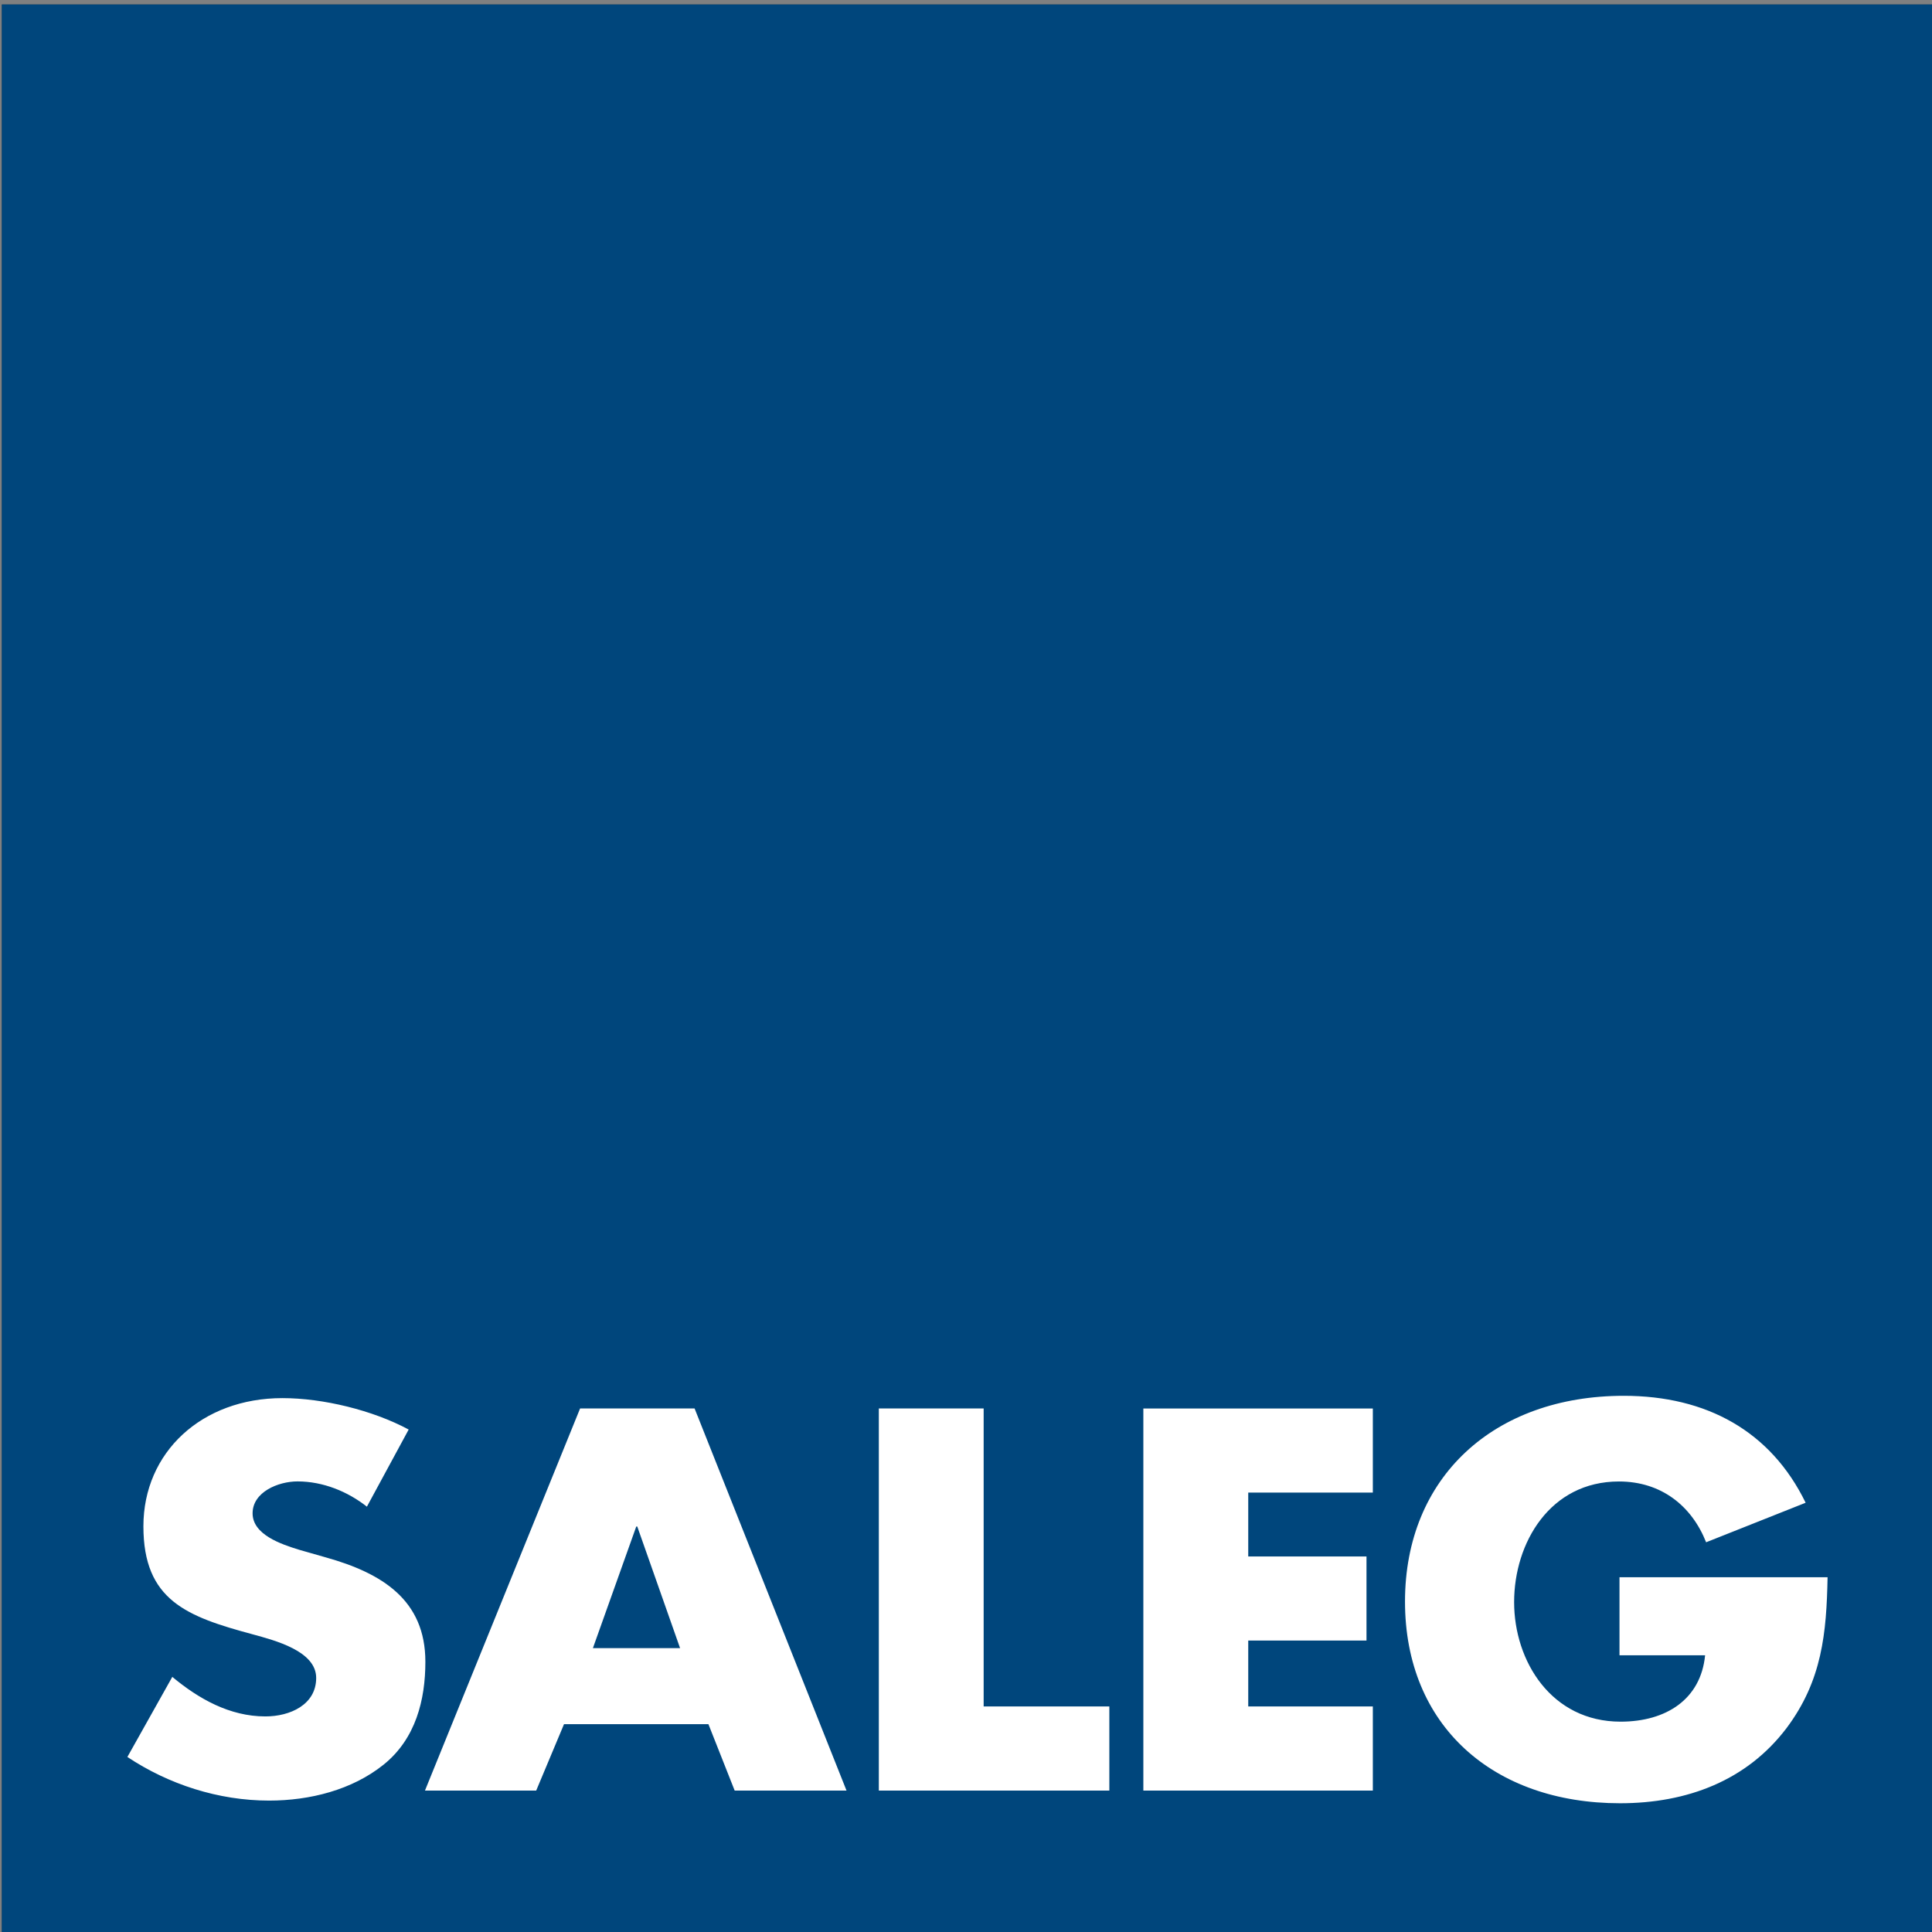
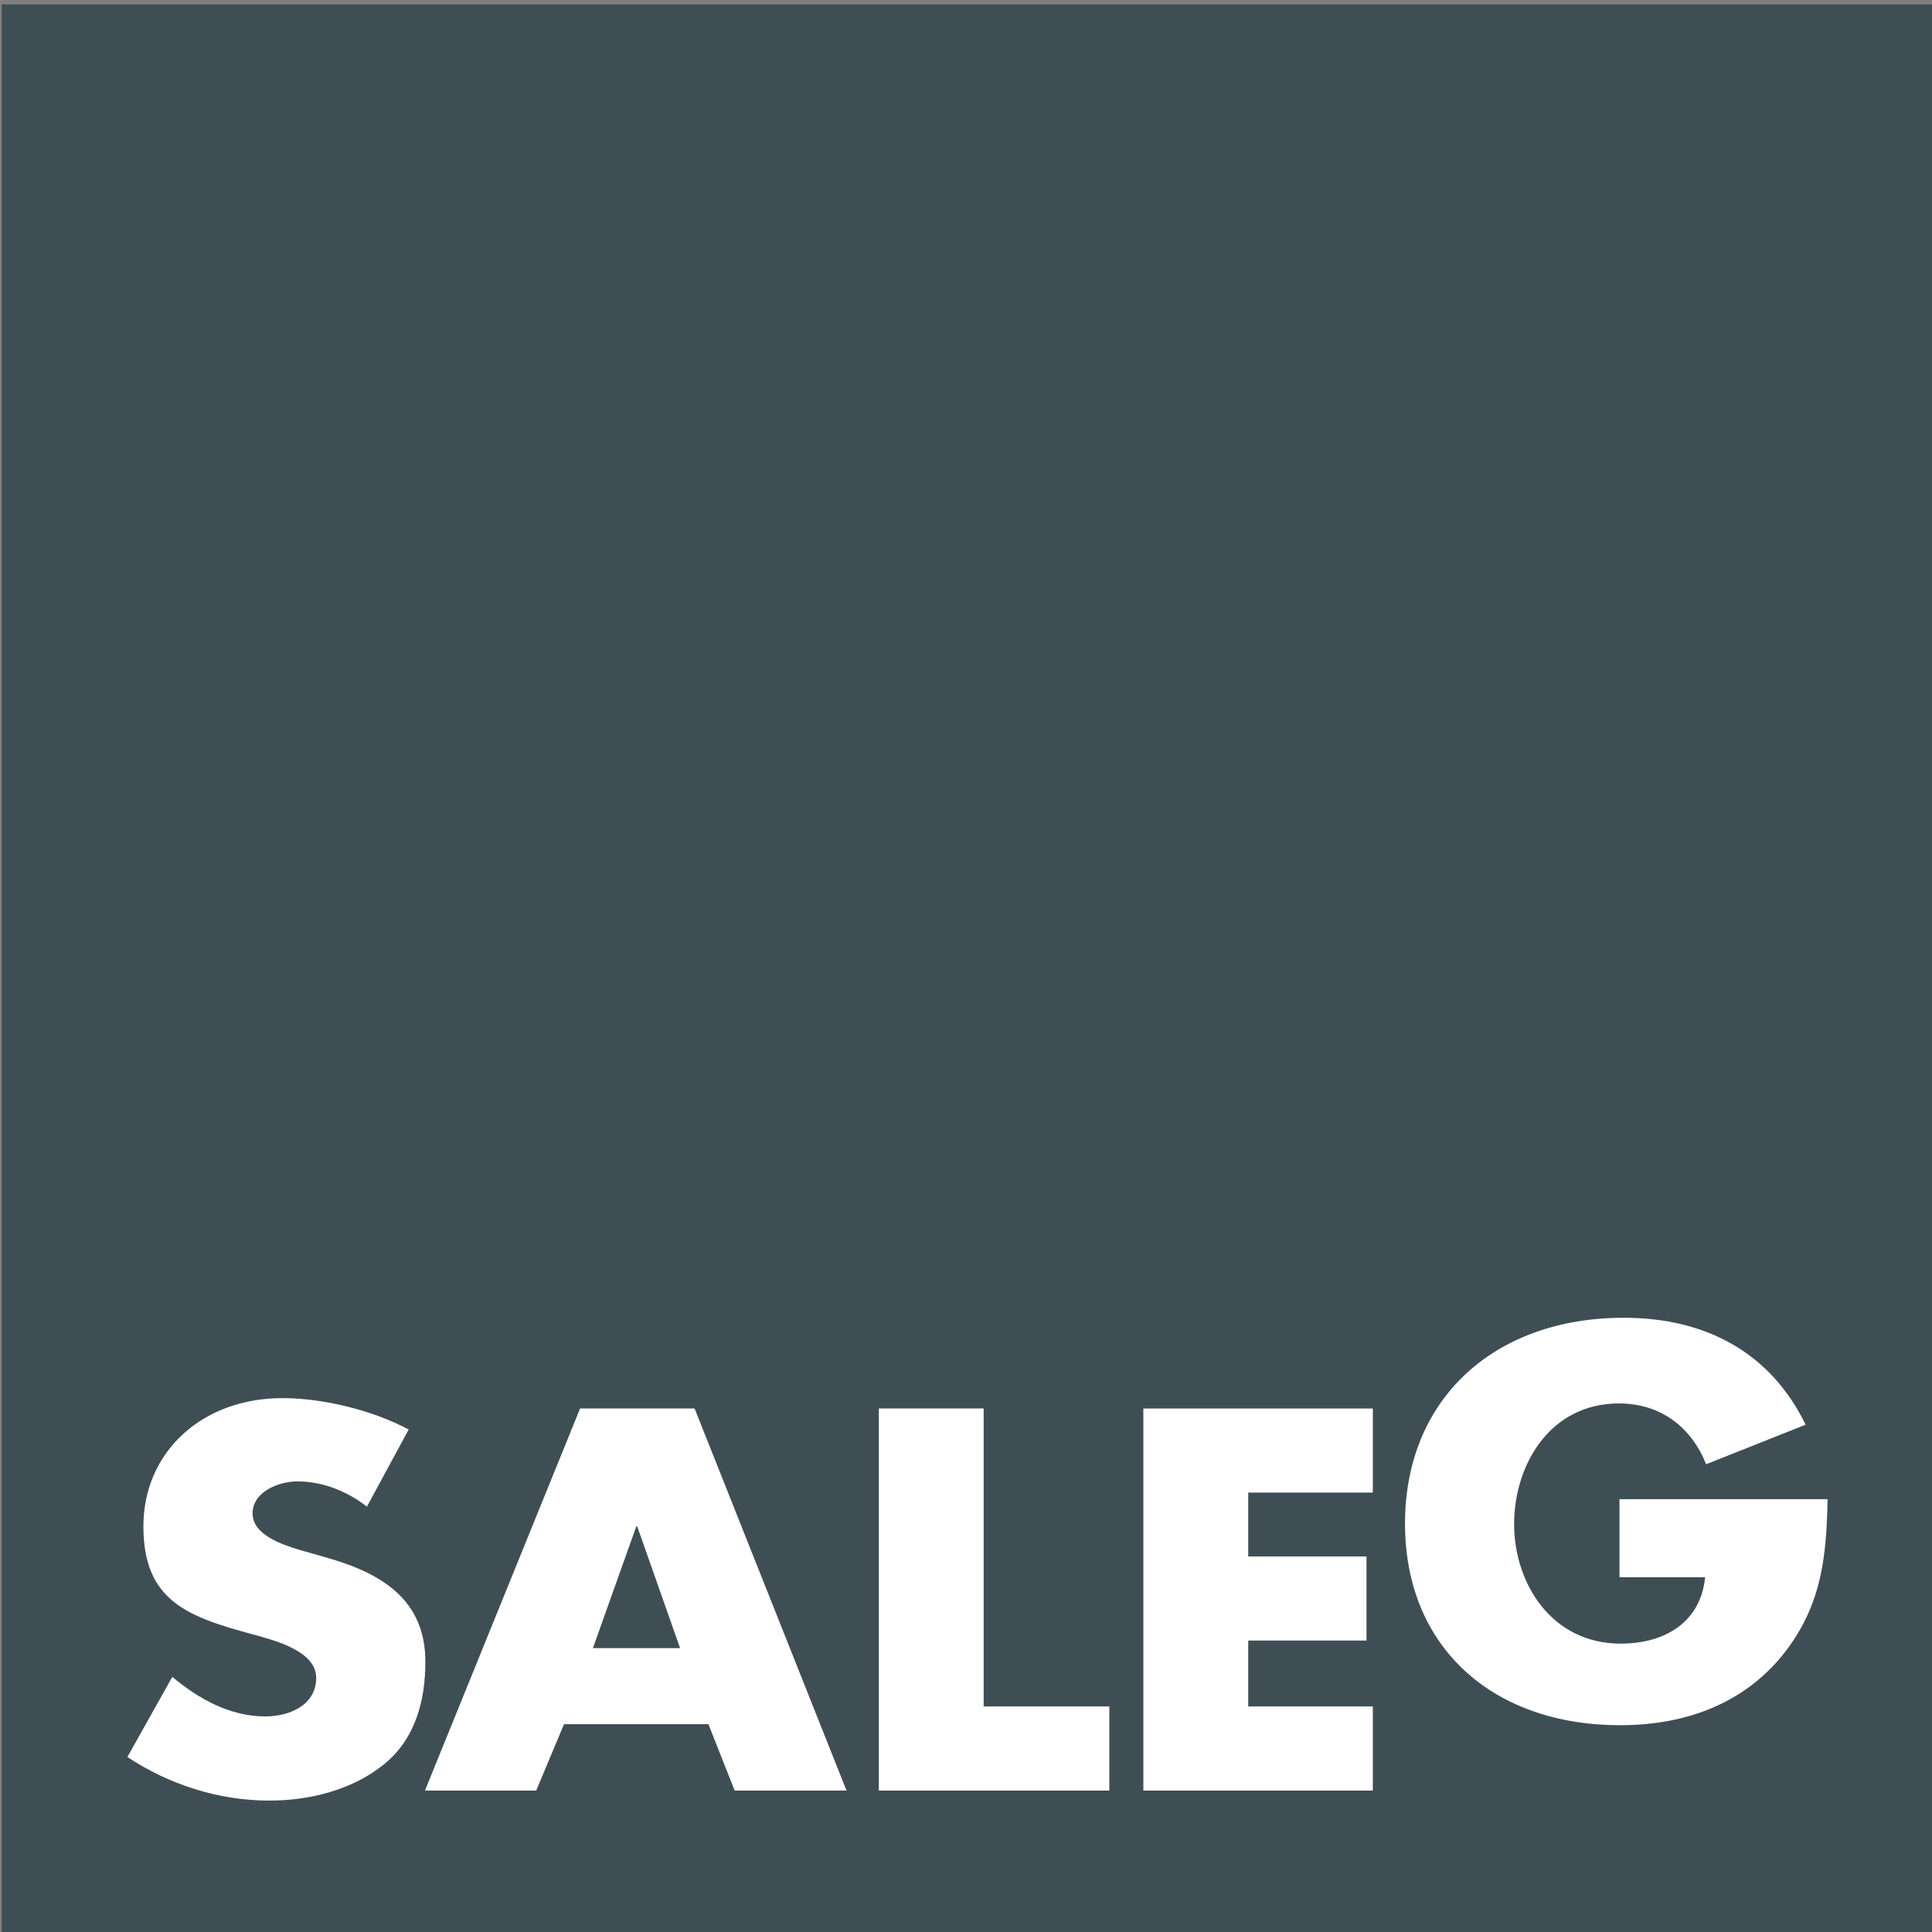
<svg xmlns="http://www.w3.org/2000/svg" version="1.1" viewBox="0 0 283.46 283.46">
  <rect x="0" y="0" width="283.46" height="283.46" fill="#808080" stroke="none" />
  <defs>
    <style>
      .st0 {
        fill: #3f4e54;
      }

      .st1 {
        fill: #56554d;
      }

      .st2 {
        fill: #fff;
      }

      .st3 {
        fill: #00467c;
      }
    </style>
  </defs>
  <g id="Fond">
    <rect class="st1" x=".27" y=".66" width="283.46" height="283.46" />
    <rect class="st0" x=".27" y=".66" width="283.46" height="283.46" />
-     <rect class="st3" x=".27" y=".66" width="283.46" height="283.46" />
  </g>
  <g id="Ebene_1">
-     <path class="st2" d="M53.85,221.07c-2.83-2.23-6.44-3.72-10.2-3.72-2.83,0-6.59,1.56-6.59,4.68s4.16,4.53,6.83,5.35l3.92,1.12c8.24,2.31,14.6,6.24,14.6,15.31,0,5.58-1.41,11.3-6.12,15.09-4.63,3.72-10.83,5.28-16.8,5.28-7.45,0-14.75-2.38-20.8-6.4l6.59-11.75c3.85,3.2,8.4,5.8,13.66,5.8,3.61,0,7.45-1.71,7.45-5.65s-6.04-5.5-9.34-6.4c-9.65-2.6-16.01-4.98-16.01-15.84s8.56-18.81,20.4-18.81c5.96,0,13.26,1.78,18.52,4.61l-6.12,11.3ZM144.32,206.65h-15.38v56.06h33.82v-12.34h-18.44v-43.72ZM201.42,218.99v-12.34h-33.67v56.06h33.67v-12.34h-18.28v-9.67h17.35v-12.34h-17.35v-9.37h18.28ZM237.61,231.41v11.45h12.56c-.63,6.47-5.73,9.74-12.4,9.74-10.13,0-15.62-8.85-15.62-17.54s5.26-17.7,15.38-17.7c6.2,0,10.67,3.57,12.79,8.92l14.6-5.8c-5.1-10.48-14.52-15.69-26.68-15.69-19.07,0-32.1,11.97-32.1,30.19s12.95,29.59,31.55,29.59c9.89,0,18.6-3.35,24.41-11,5.25-6.99,5.88-13.98,6.04-22.16h-30.53ZM93.51,223.97h-.16l-6.36,17.84h12.79l-6.28-17.84ZM107.79,262.71l-3.85-9.74h-21.19l-4.08,9.74h-16.32l22.76-56.06h16.8l22.29,56.06h-16.4Z" />
+     <path class="st2" d="M53.85,221.07c-2.83-2.23-6.44-3.72-10.2-3.72-2.83,0-6.59,1.56-6.59,4.68s4.16,4.53,6.83,5.35l3.92,1.12c8.24,2.31,14.6,6.24,14.6,15.31,0,5.58-1.41,11.3-6.12,15.09-4.63,3.72-10.83,5.28-16.8,5.28-7.45,0-14.75-2.38-20.8-6.4l6.59-11.75c3.85,3.2,8.4,5.8,13.66,5.8,3.61,0,7.45-1.71,7.45-5.65s-6.04-5.5-9.34-6.4c-9.65-2.6-16.01-4.98-16.01-15.84s8.56-18.81,20.4-18.81c5.96,0,13.26,1.78,18.52,4.61l-6.12,11.3ZM144.32,206.65h-15.38v56.06h33.82v-12.34h-18.44v-43.72ZM201.42,218.99v-12.34h-33.67v56.06h33.67v-12.34h-18.28v-9.67h17.35v-12.34h-17.35v-9.37h18.28ZM237.61,231.41h12.56c-.63,6.47-5.73,9.74-12.4,9.74-10.13,0-15.62-8.85-15.62-17.54s5.26-17.7,15.38-17.7c6.2,0,10.67,3.57,12.79,8.92l14.6-5.8c-5.1-10.48-14.52-15.69-26.68-15.69-19.07,0-32.1,11.97-32.1,30.19s12.95,29.59,31.55,29.59c9.89,0,18.6-3.35,24.41-11,5.25-6.99,5.88-13.98,6.04-22.16h-30.53ZM93.51,223.97h-.16l-6.36,17.84h12.79l-6.28-17.84ZM107.79,262.71l-3.85-9.74h-21.19l-4.08,9.74h-16.32l22.76-56.06h16.8l22.29,56.06h-16.4Z" />
  </g>
</svg>